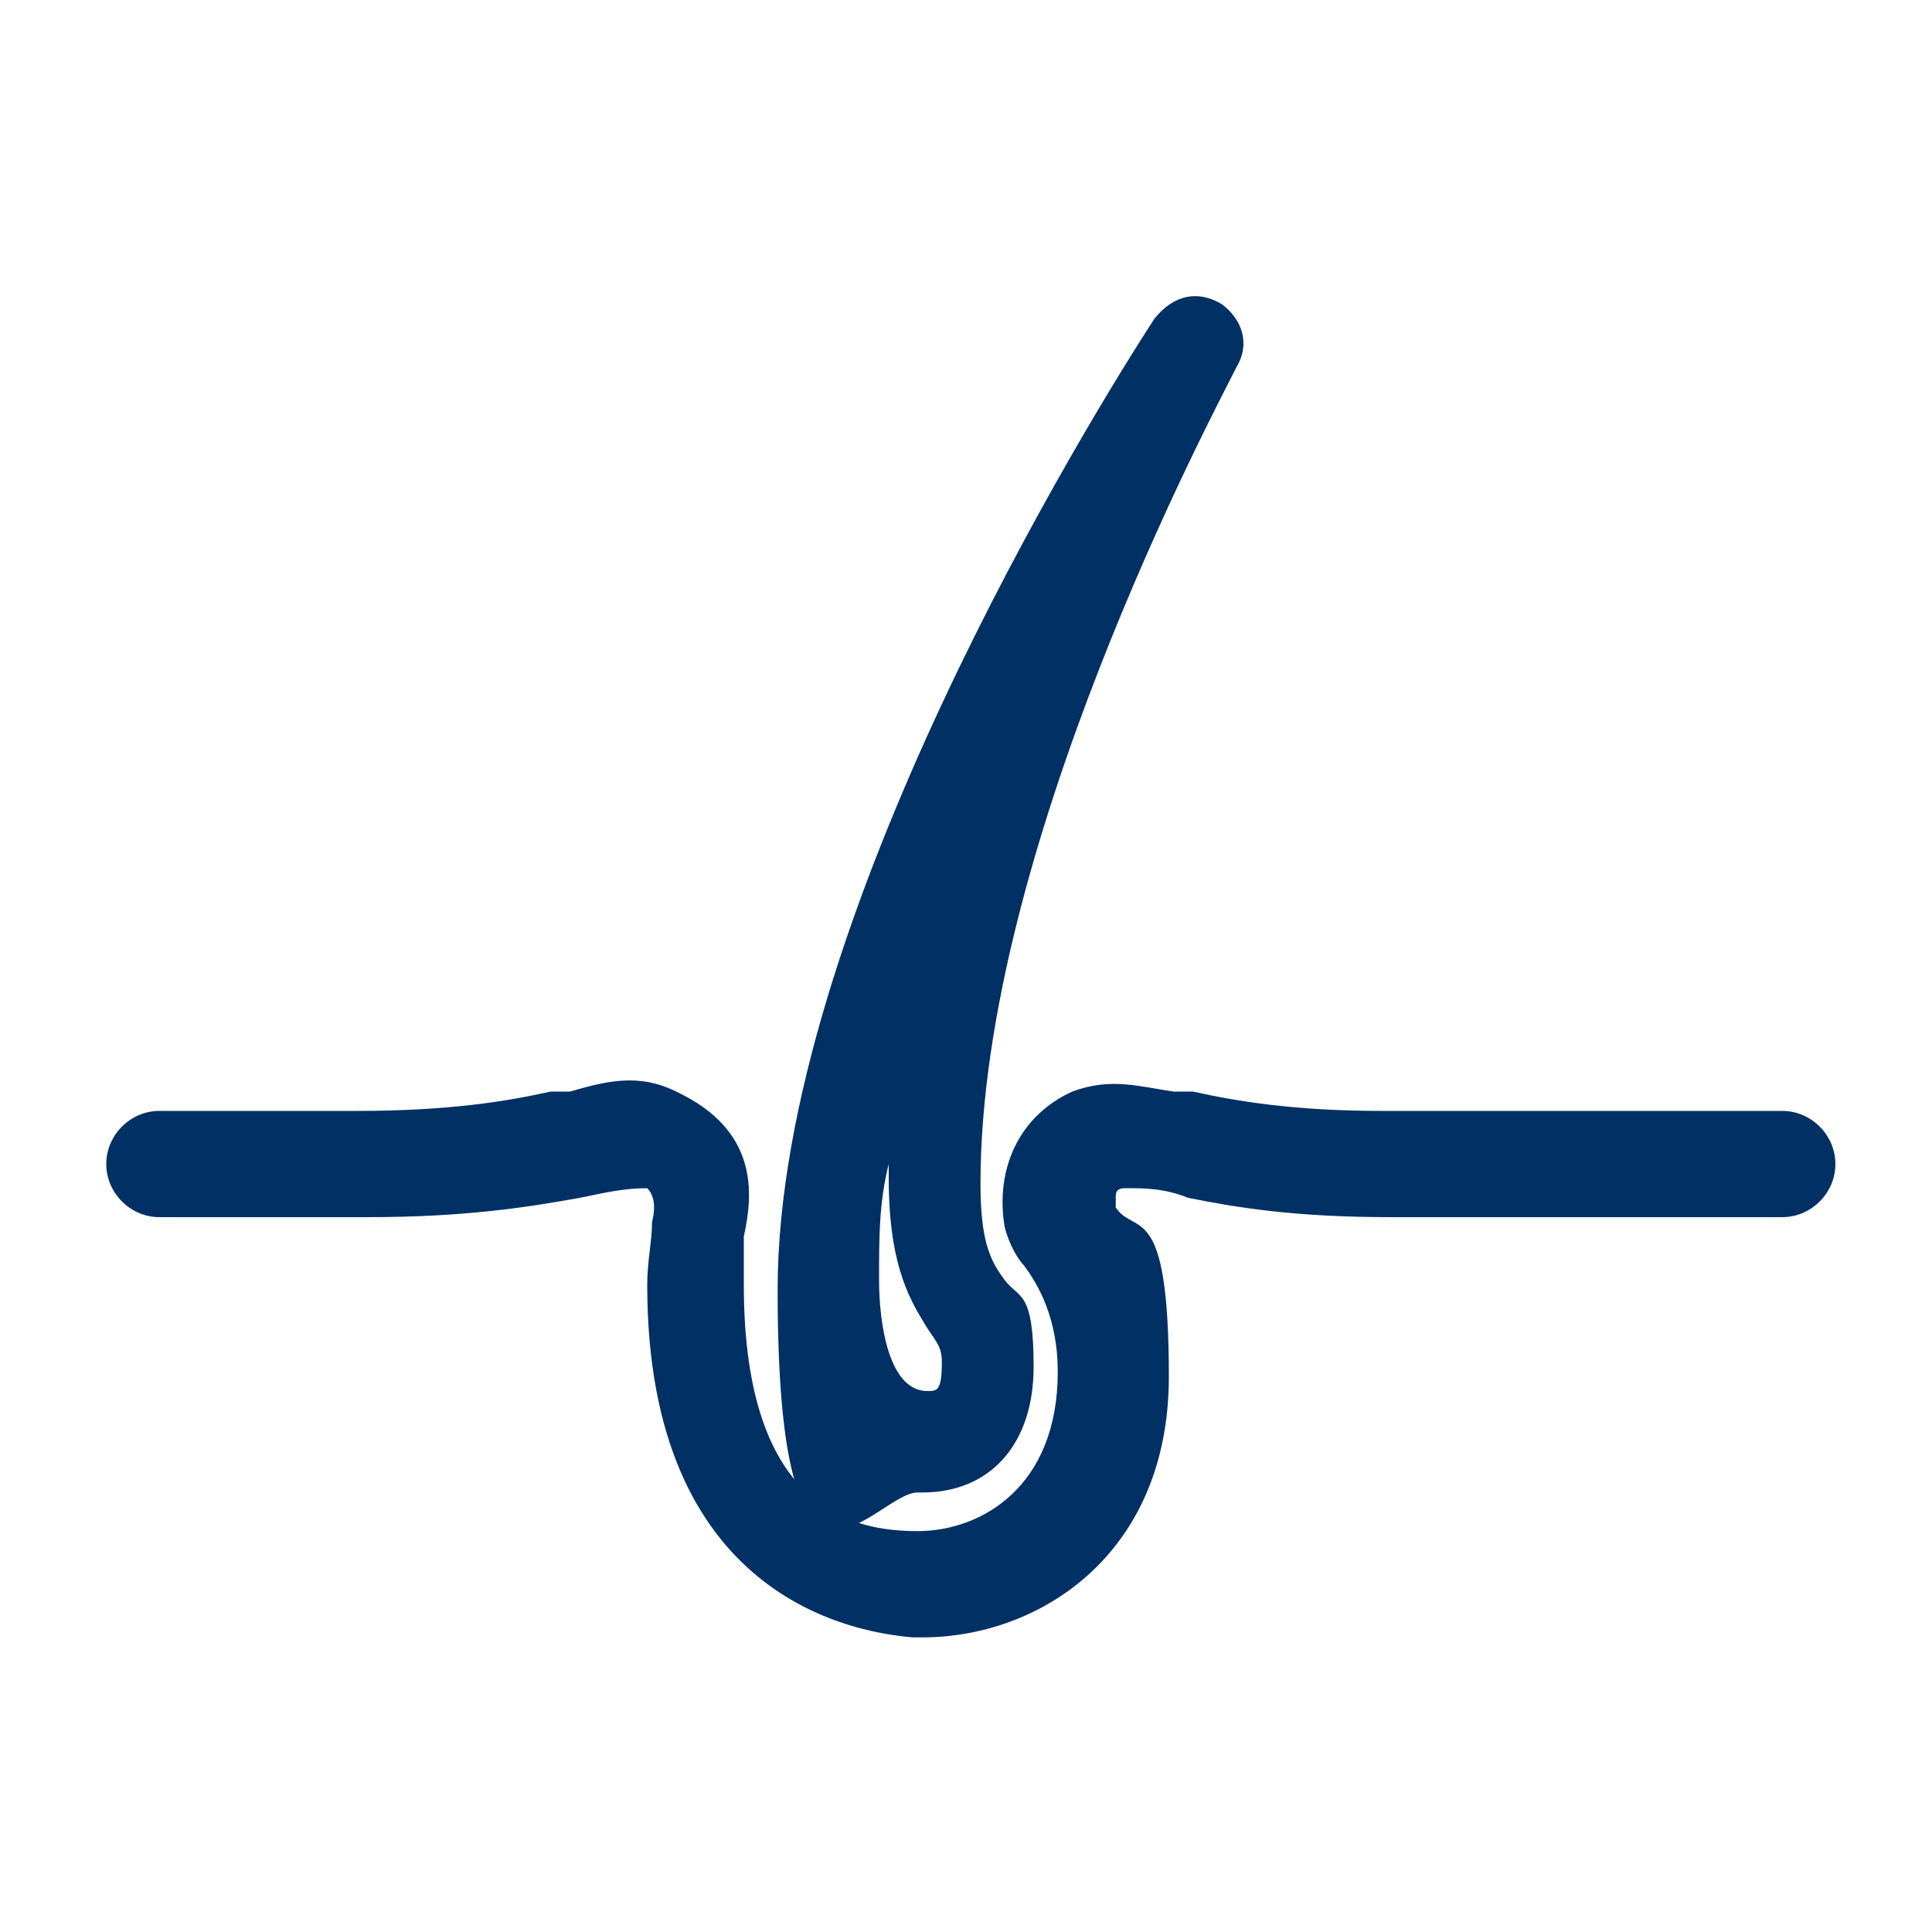
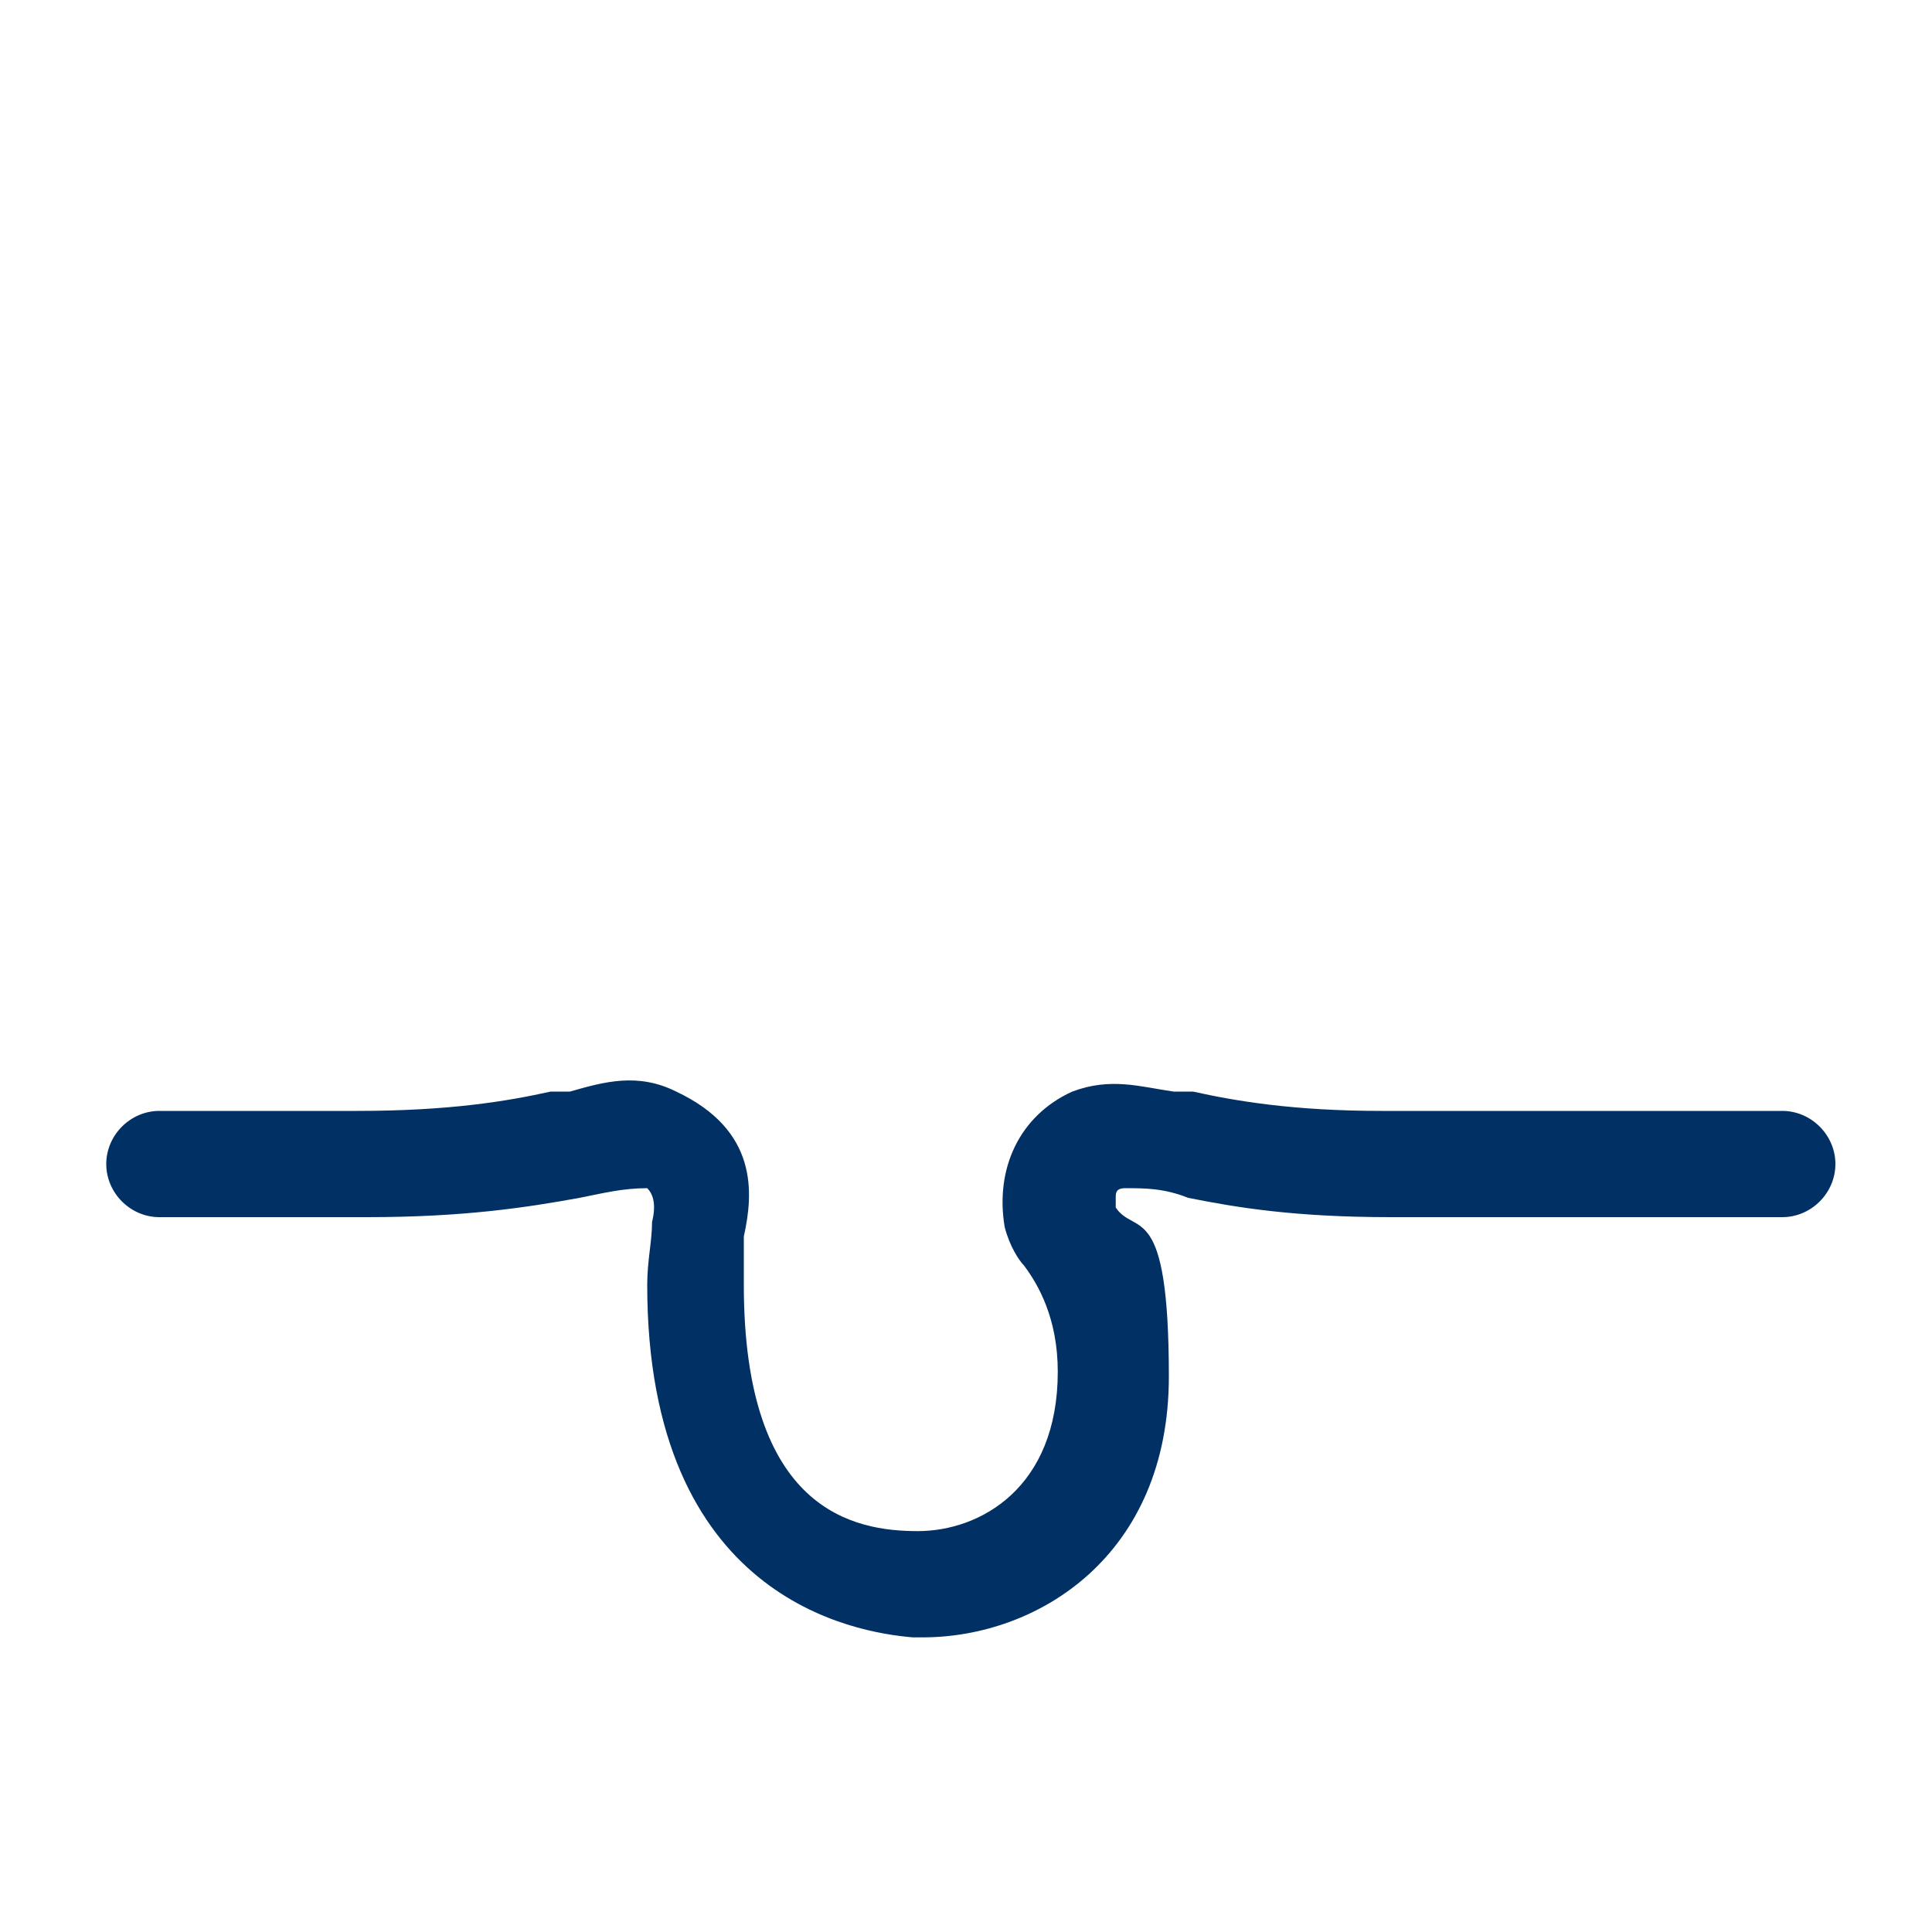
<svg xmlns="http://www.w3.org/2000/svg" id="Ebene_1" data-name="Ebene 1" width="40" height="40" version="1.1" viewBox="0 0 40 40">
  <defs>
    <style> .cls-1 { fill: #013064; stroke-width: 0px; } </style>
  </defs>
  <path class="cls-1" d="M36.7,23h-8.1c-1.8,0-3-.2-3.9-.4-.1,0-.3,0-.4,0-.7-.1-1.3-.3-2.1,0-1.1.5-1.6,1.6-1.4,2.8.1.4.3.7.4.8.3.4.7,1.1.7,2.2,0,2.4-1.6,3.3-2.9,3.3s-3.6-.4-3.6-5.1,0-.6,0-.8v-.2c.2-.9.3-2.2-1.4-3-.8-.4-1.5-.2-2.2,0-.1,0-.3,0-.4,0-.9.2-2.1.4-4,.4H3.3c-.6,0-1.1.5-1.1,1.1s.5,1.1,1.1,1.1h4.3c2,0,3.3-.2,4.4-.4.5-.1.9-.2,1.4-.2.1.1.2.3.1.7,0,.4-.1.8-.1,1.3,0,6.5,4.3,7.2,5.5,7.3h0s.2,0,.2,0c2.4,0,5.1-1.7,5.1-5.4s-.7-2.9-1.1-3.5h0c0-.1,0-.2,0-.2,0-.1,0-.2.2-.2.4,0,.8,0,1.3.2,1,.2,2.2.4,4.2.4h8.1c.6,0,1.1-.5,1.1-1.1s-.5-1.1-1.1-1.1h0Z" />
-   <path class="cls-1" d="M19.1,30.9h0c1.4,0,2.3-1,2.3-2.6s-.3-1.4-.6-1.8h0c-.3-.4-.5-.8-.5-2,0-6.9,4.8-15.9,5.3-16.9.3-.5.1-1-.3-1.3-.5-.3-1-.2-1.4.3-1.3,2-7.8,12.5-7.8,20.1s2,4.2,2.9,4.2h0ZM19.2,27.5c.2.3.3.4.3.7,0,.6-.1.6-.3.6-.8,0-1-1.4-1-2.3s0-1.6.2-2.4v.3c0,1.9.5,2.6.8,3.1h0Z" />
</svg>